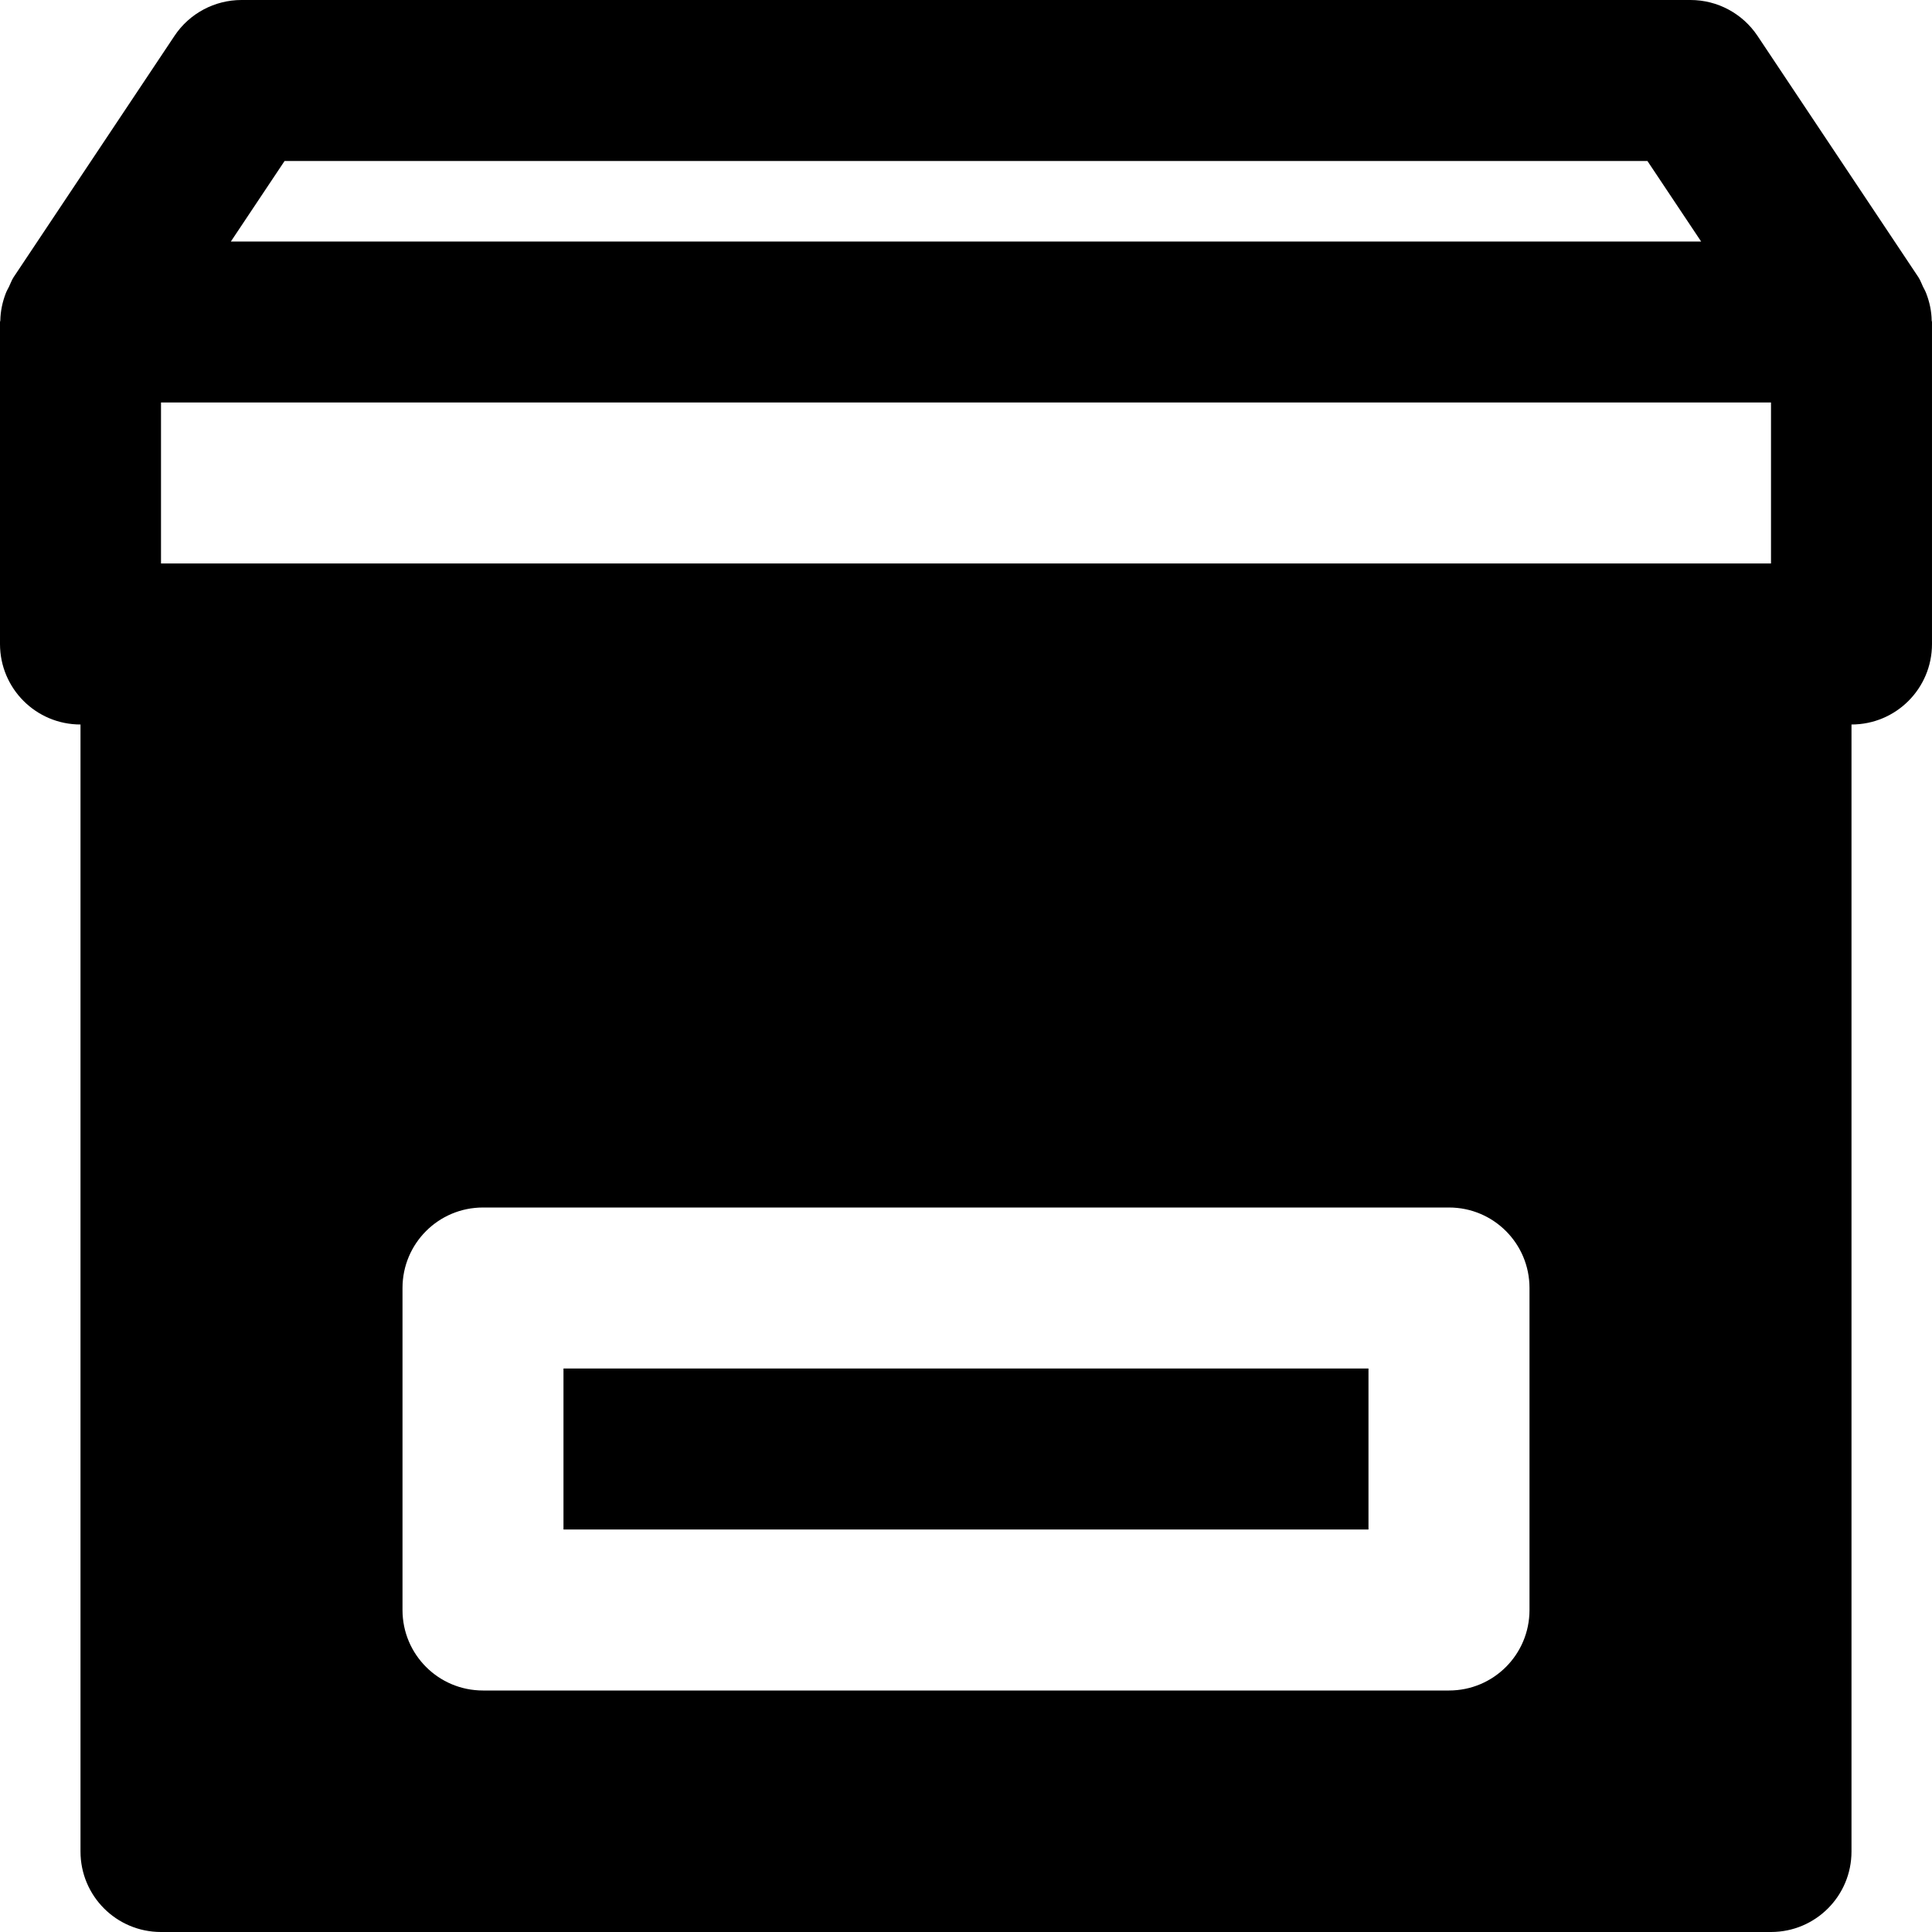
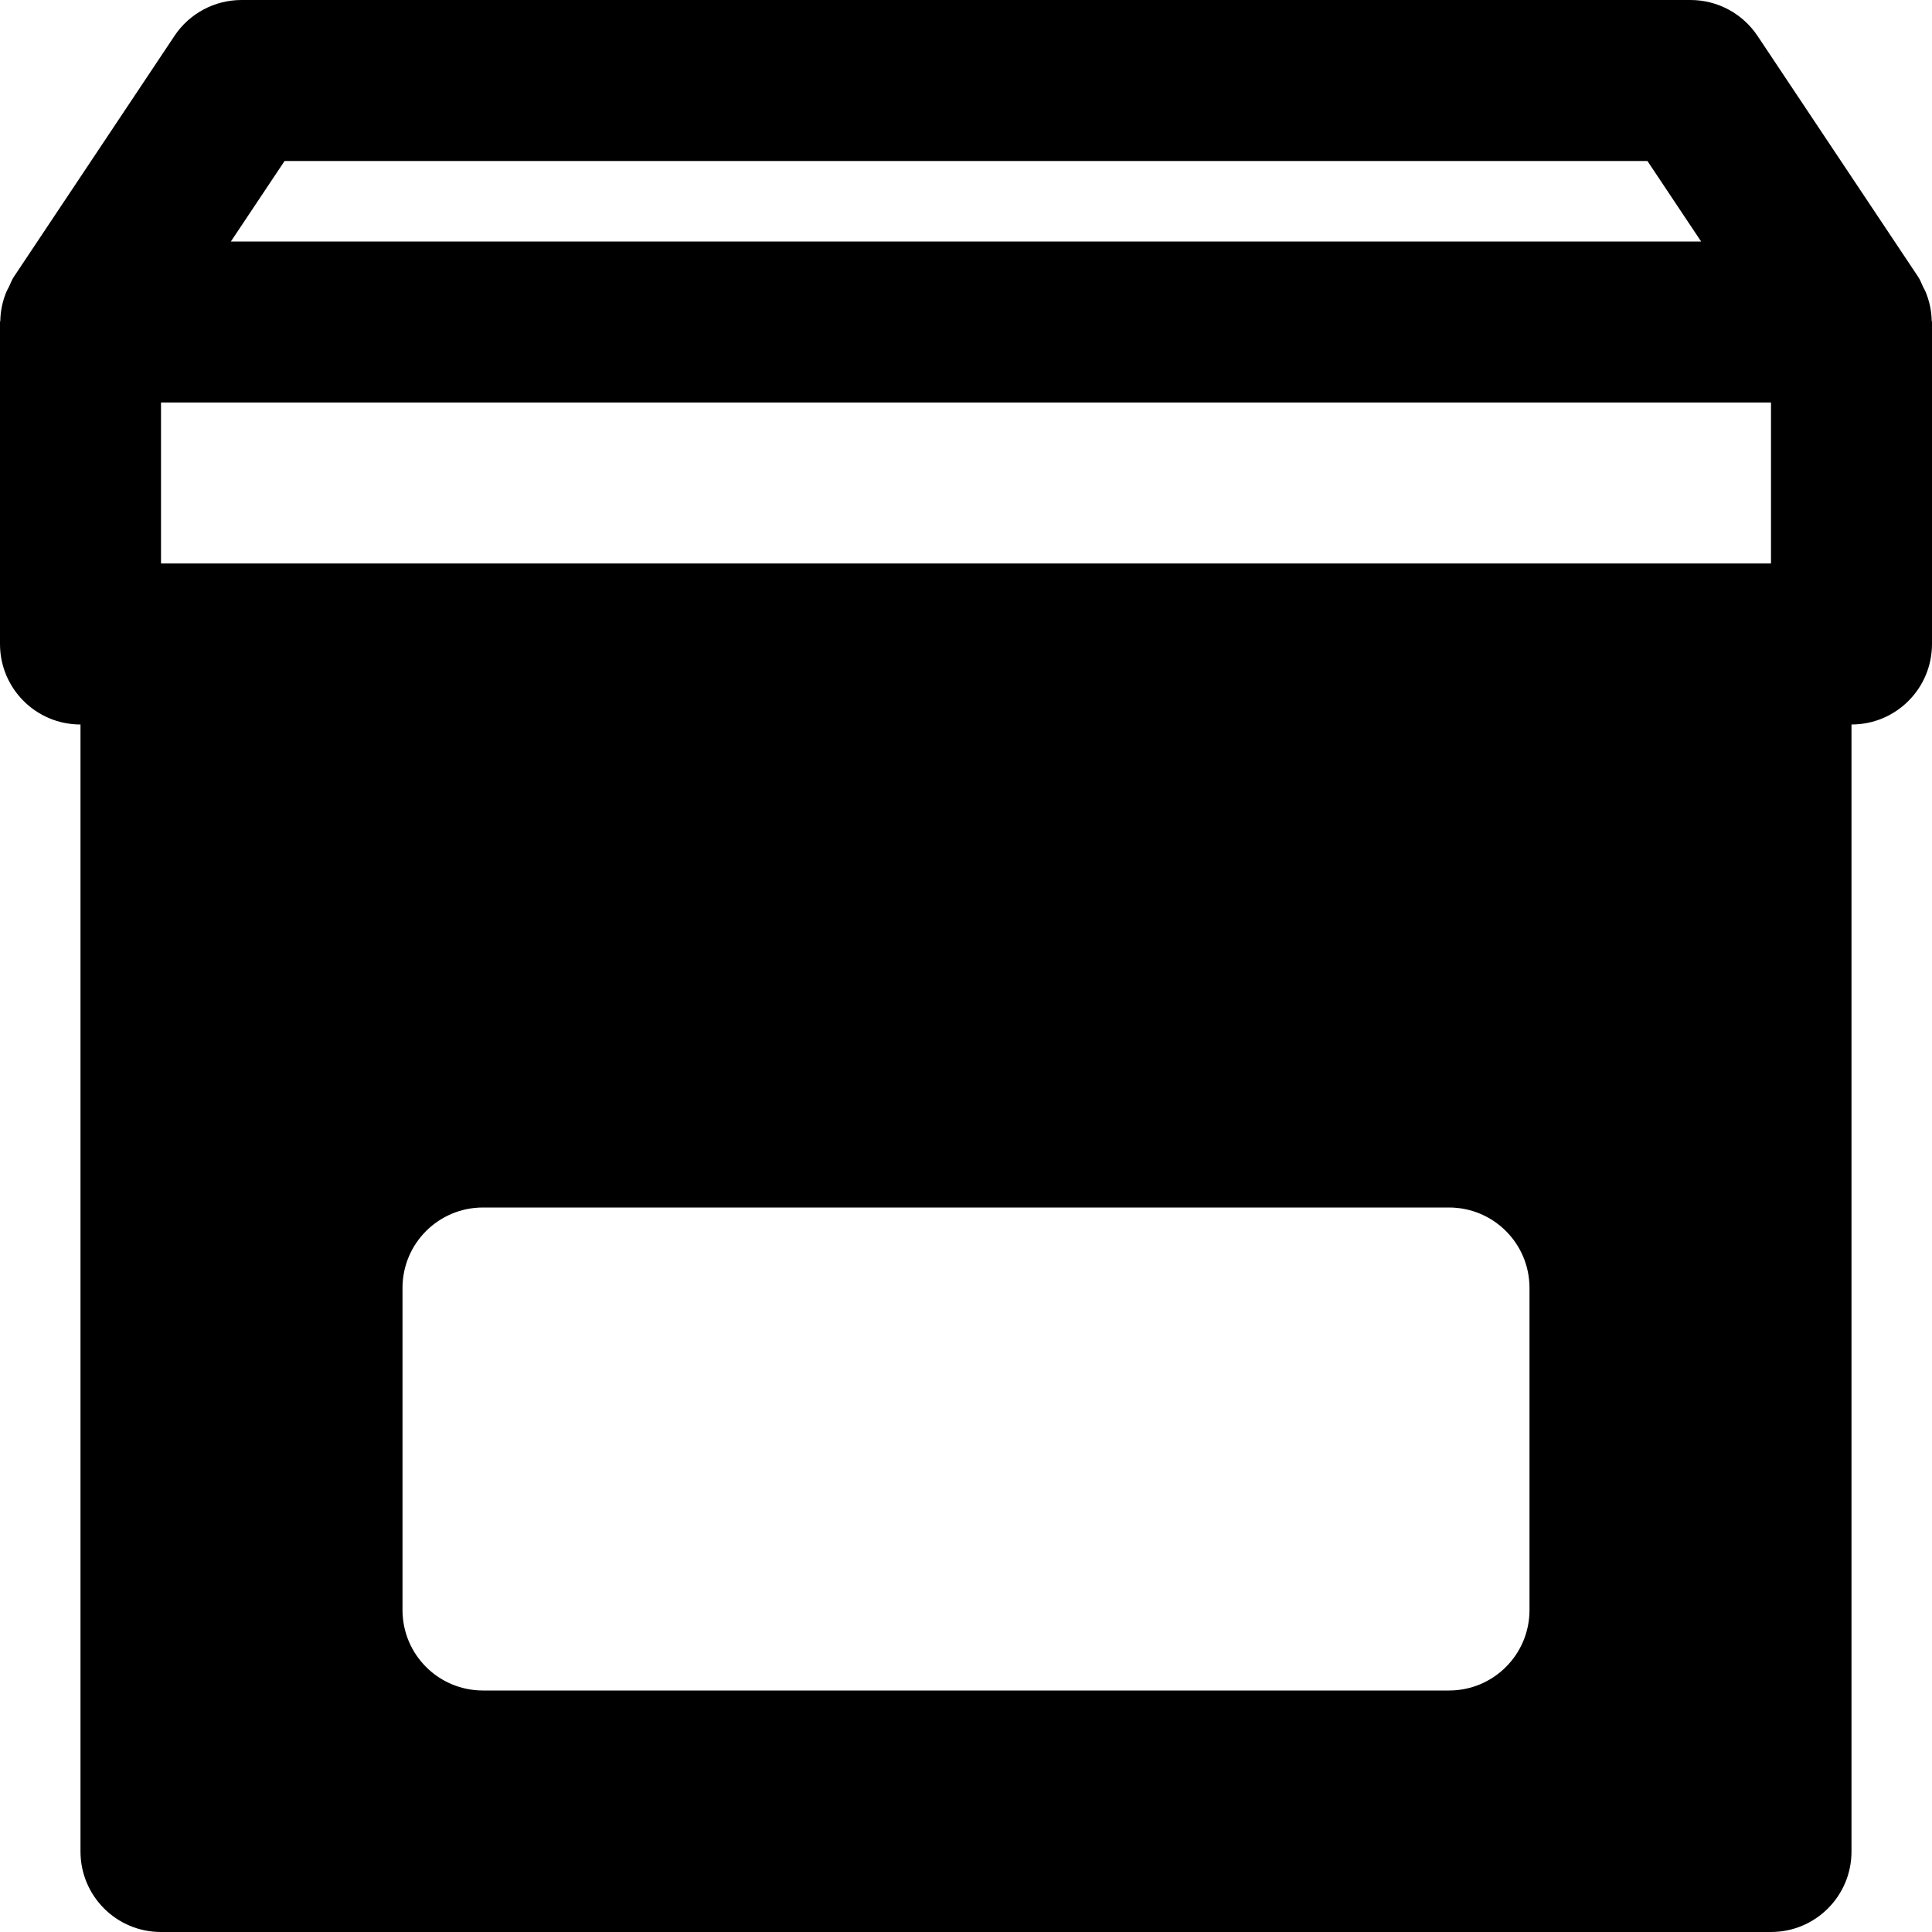
<svg xmlns="http://www.w3.org/2000/svg" fill="#000000" version="1.1" id="Layer_1" viewBox="0 0 512 512" xml:space="preserve">
  <g>
    <g>
      <path d="M511.916,84.928c-0.043-2.475-0.555-4.864-1.451-7.189c-0.235-0.64-0.555-1.173-0.853-1.771    c-0.405-0.832-0.683-1.685-1.195-2.475l-42.667-64C461.781,3.563,455.125,0,448,0H64c-7.125,0-13.803,3.563-17.749,9.493    l-42.667,64c-0.512,0.789-0.789,1.664-1.195,2.475c-0.299,0.597-0.619,1.131-0.853,1.749c-0.896,2.325-1.408,4.736-1.451,7.211    C0.086,85.077,0,85.184,0,85.333v85.333C0,182.464,9.536,192,21.333,192v298.667c0,11.797,9.536,21.333,21.333,21.333h426.667    c11.797,0,21.333-9.536,21.333-21.333V192c11.797,0,21.333-9.536,21.333-21.333V85.333C512,85.184,511.916,85.077,511.916,84.928z     M75.414,42.667h361.173L450.817,64H61.185L75.414,42.667z M405.333,426.667c0,11.797-9.536,21.333-21.333,21.333H128    c-11.797,0-21.333-9.536-21.333-21.333v-85.333c0-11.797,9.536-21.333,21.333-21.333h256c11.797,0,21.333,9.536,21.333,21.333    V426.667z M469.334,149.333L469.334,149.333H42.667v-42.667h426.667V149.333z" />
    </g>
  </g>
  <g>
    <g>
-       <rect x="149.329" y="362.667" width="213.333" height="42.666" />
-     </g>
+       </g>
  </g>
</svg>